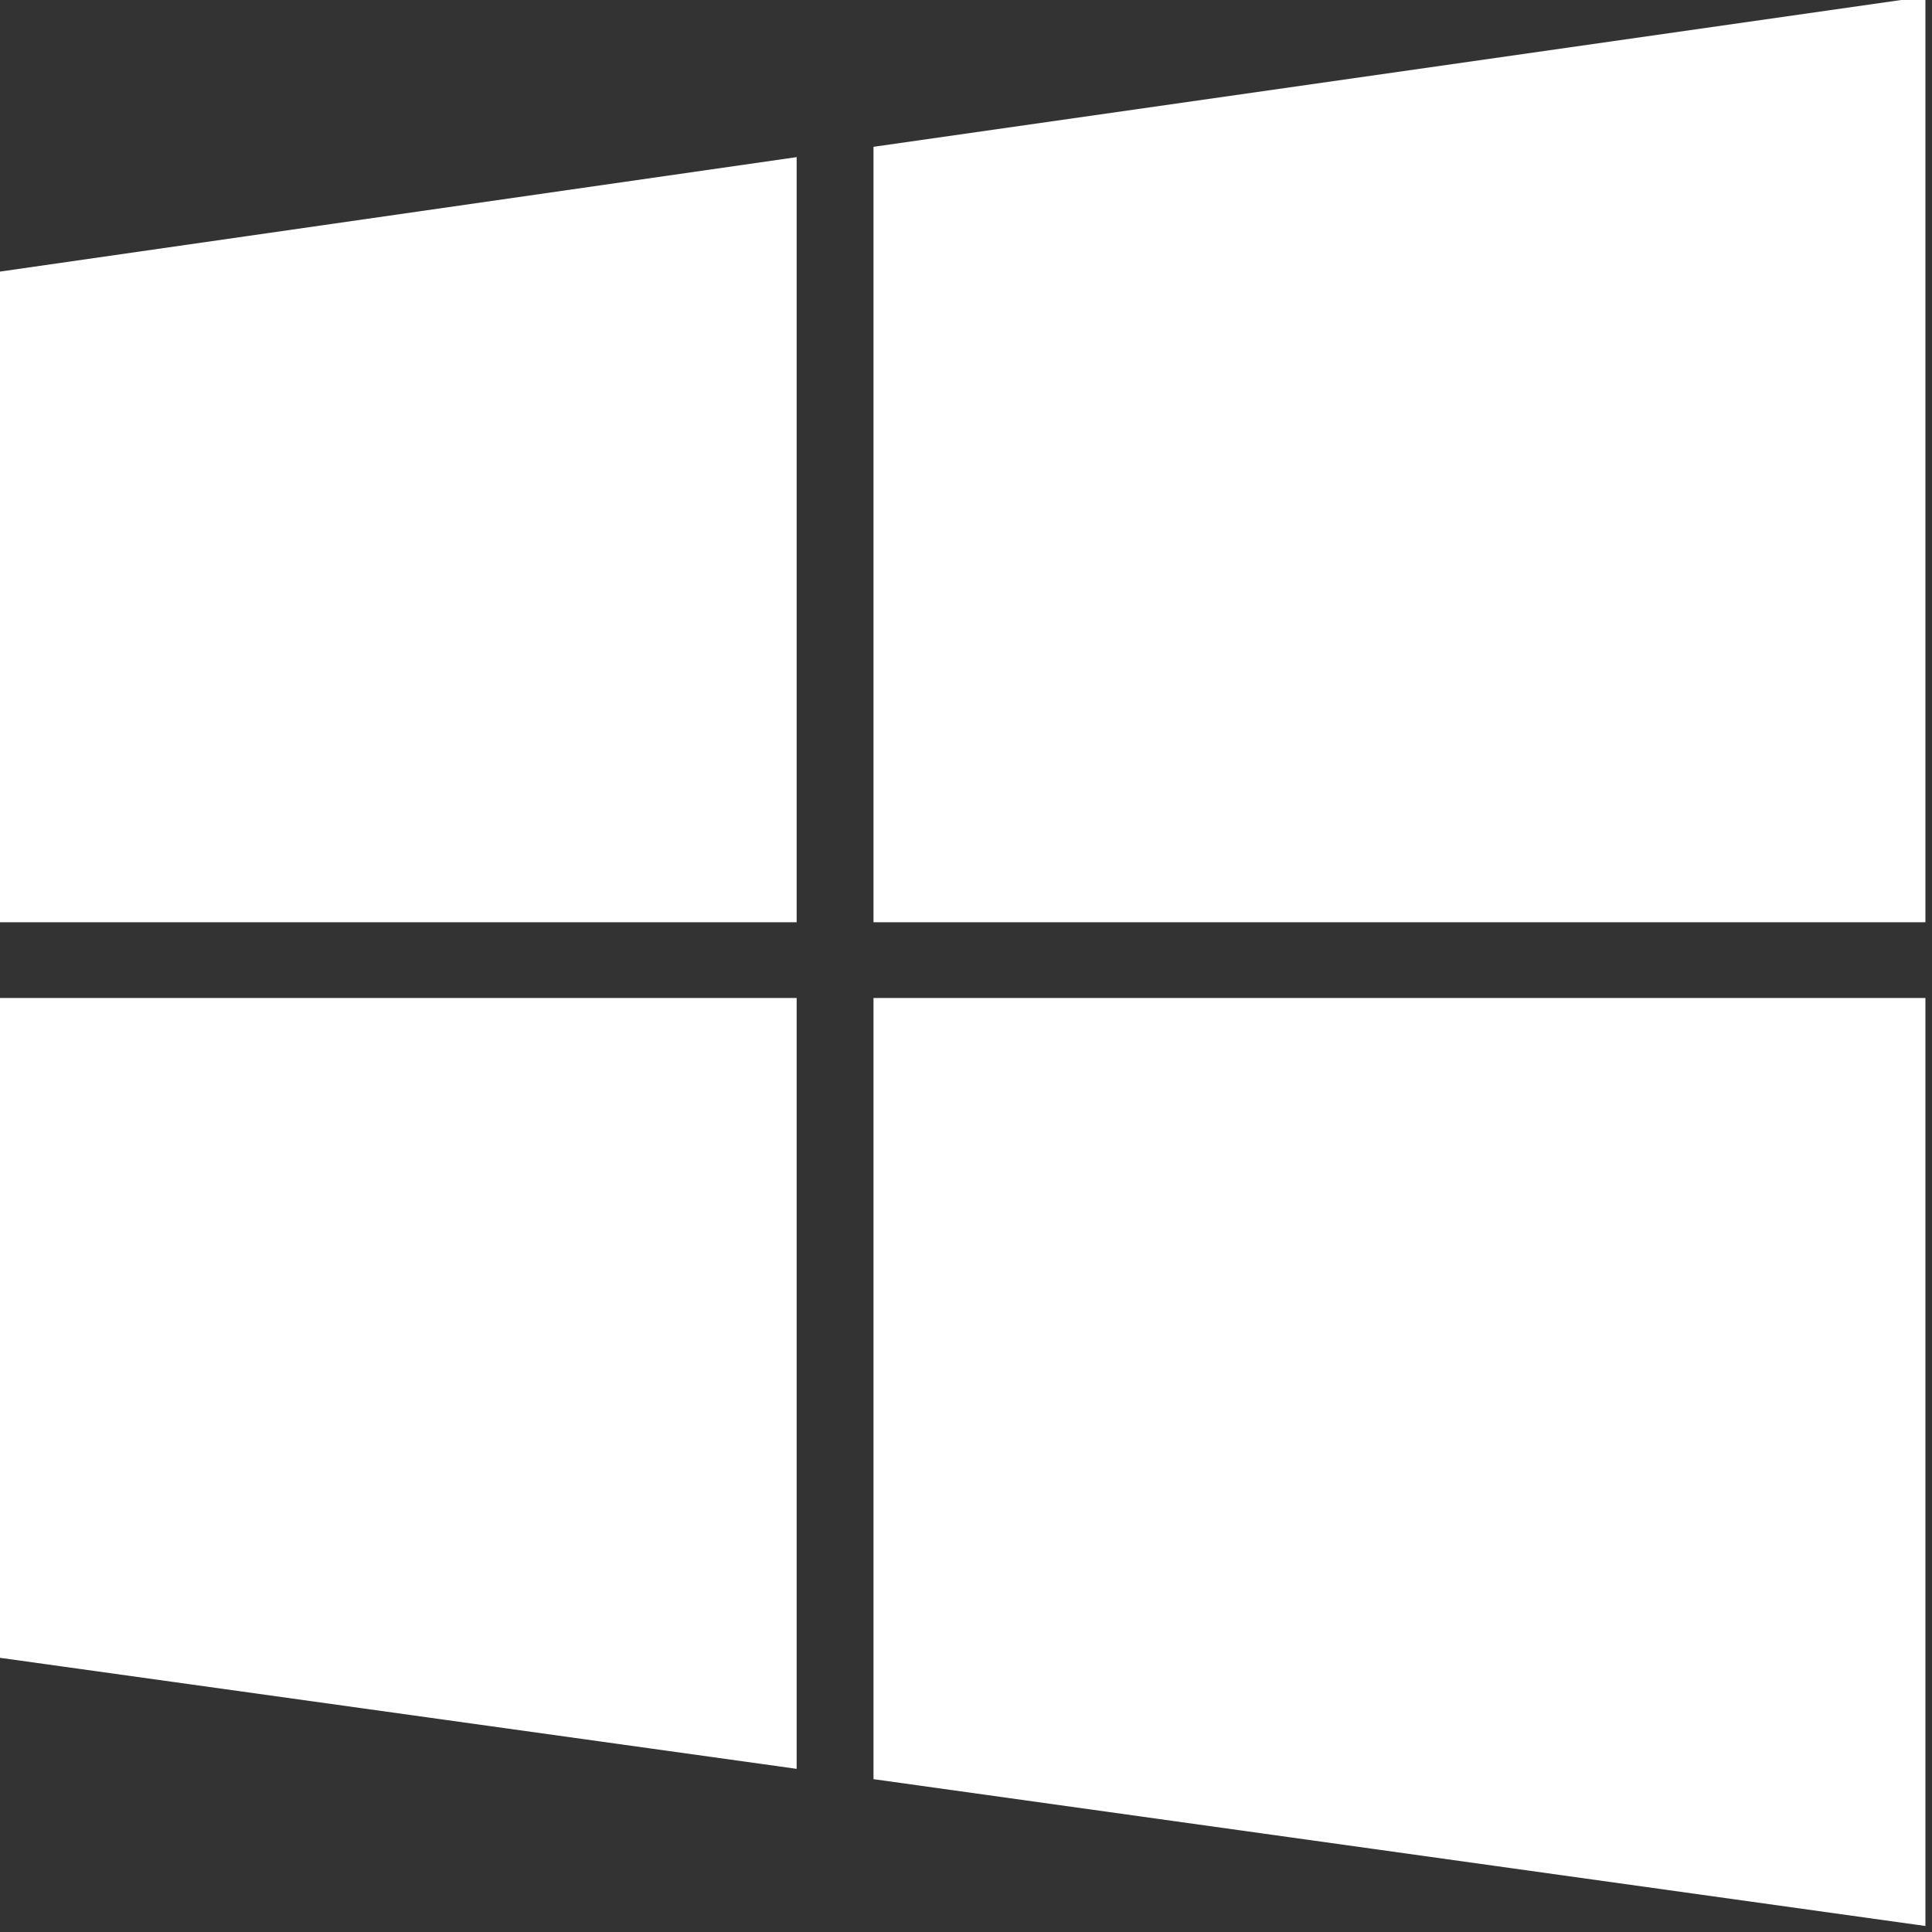
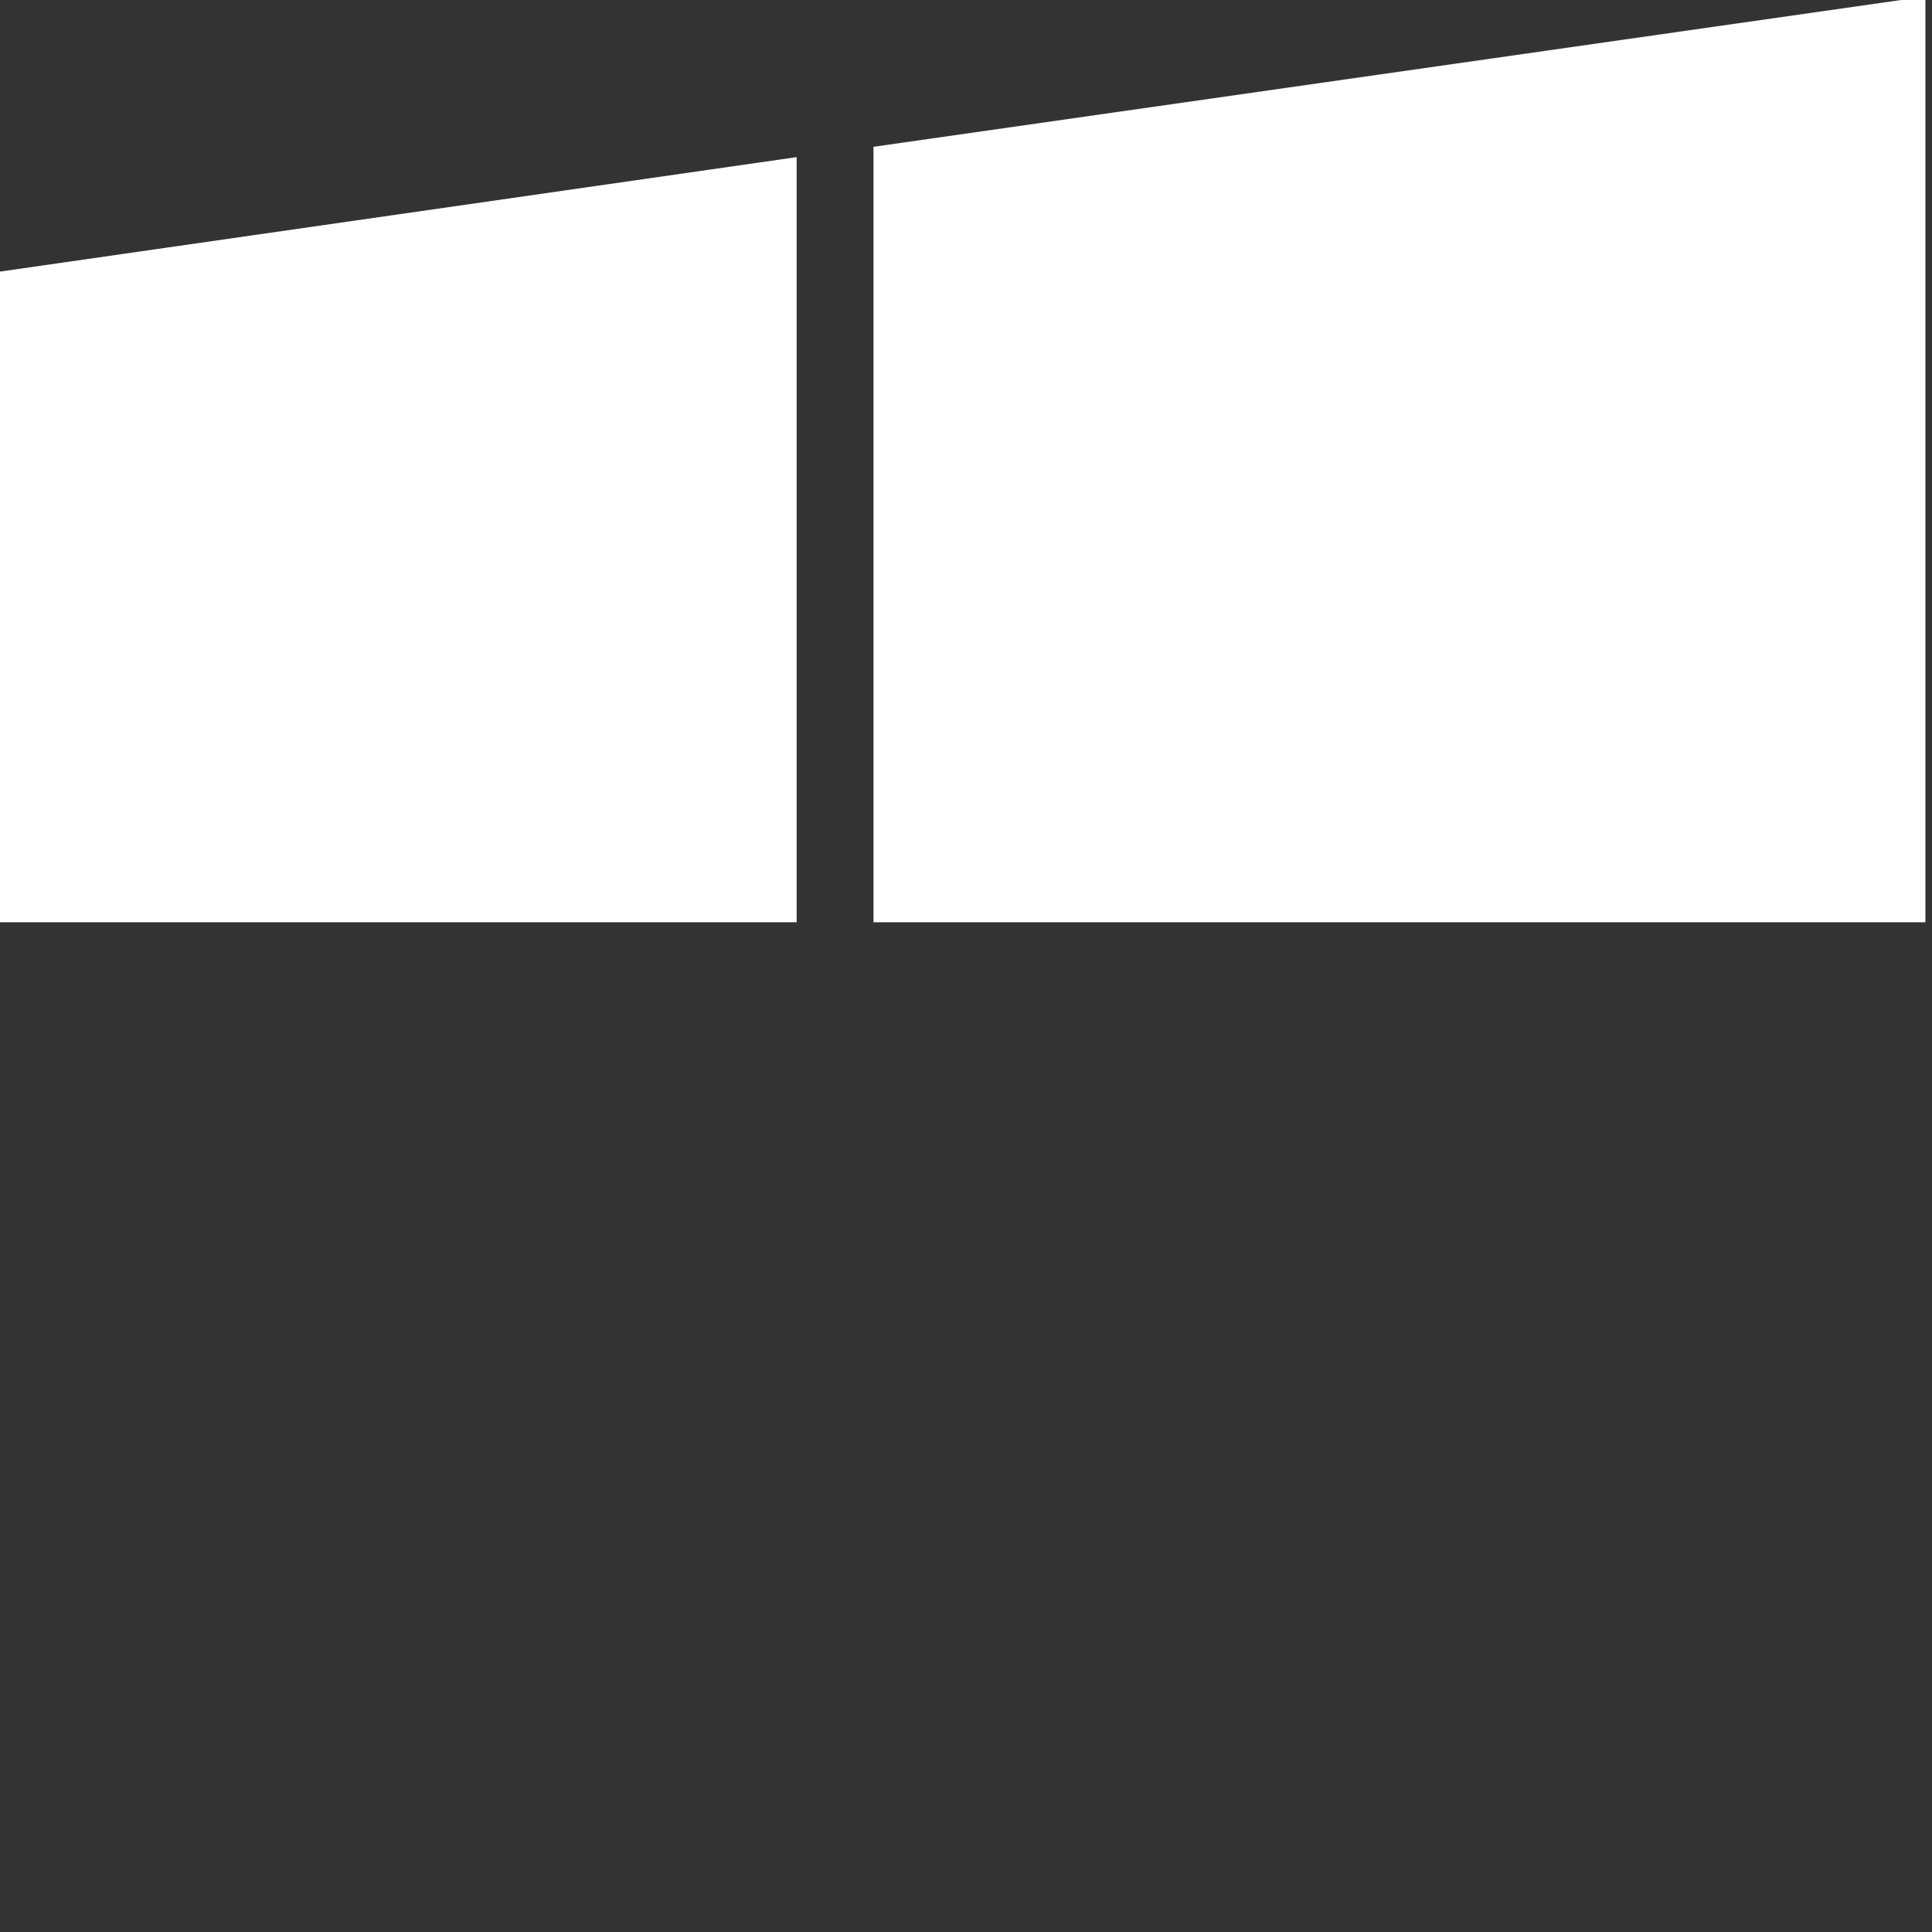
<svg xmlns="http://www.w3.org/2000/svg" version="1.1" id="Logo" x="0px" y="0px" viewBox="0 0 64 64" xml:space="preserve" width="64" height="64">
  <rect x="0" y="0" width="64" height="64" fill="#333333" stroke="none" />
  <defs id="defs608" />
  <g id="Window_Logo" style="fill:#ffffff;stroke-width:2.628" transform="matrix(0.38,0,0,0.38,-73.018,-87.743)">
    <polygon points="268.3,311.3 360,311.3 360,230.6 268.3,243.7 " id="polygon581" style="fill:#ffffff;stroke-width:2.628" />
    <polygon points="261.6,311.3 261.6,244.6 192,254.6 192,311.3 " id="polygon583" style="fill:#ffffff;stroke-width:2.628" />
-     <polygon points="261.6,317.9 192,317.9 192,375.4 261.6,385.1 " id="polygon585" style="fill:#ffffff;stroke-width:2.628" />
-     <polygon points="268.3,317.9 268.3,386 360,398.8 360,317.9 " id="polygon587" style="fill:#ffffff;stroke-width:2.628" />
  </g>
</svg>